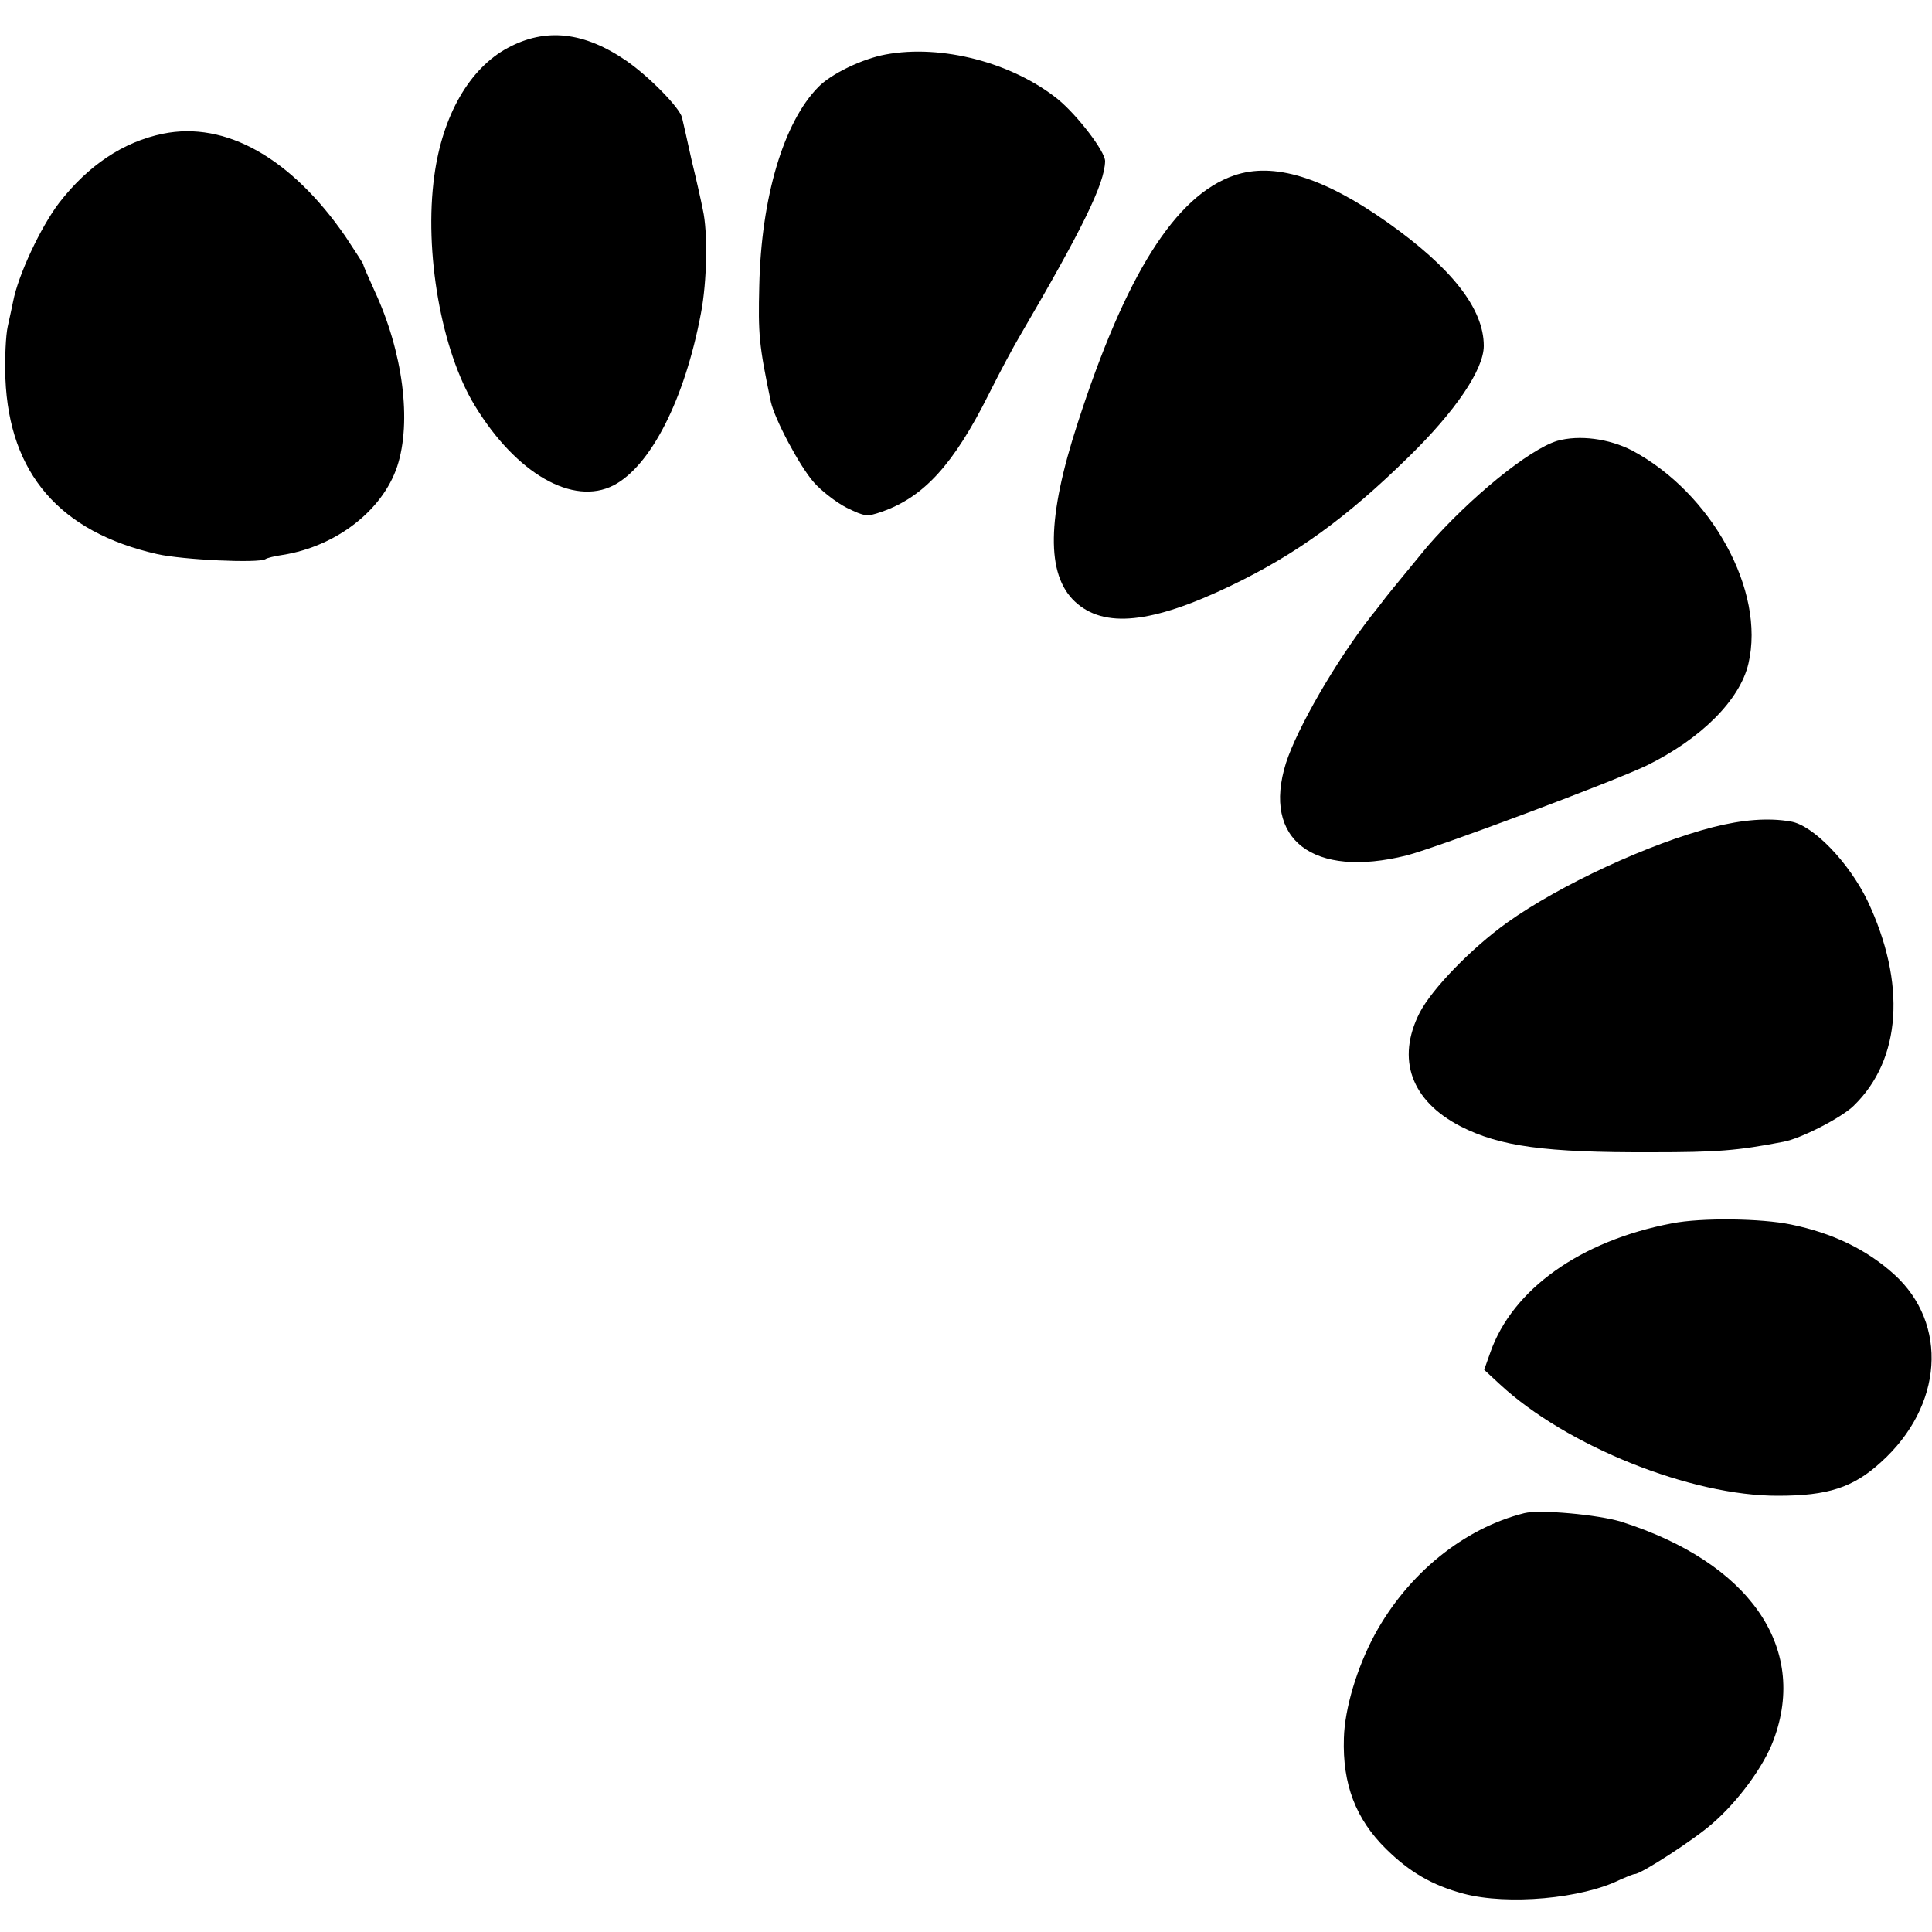
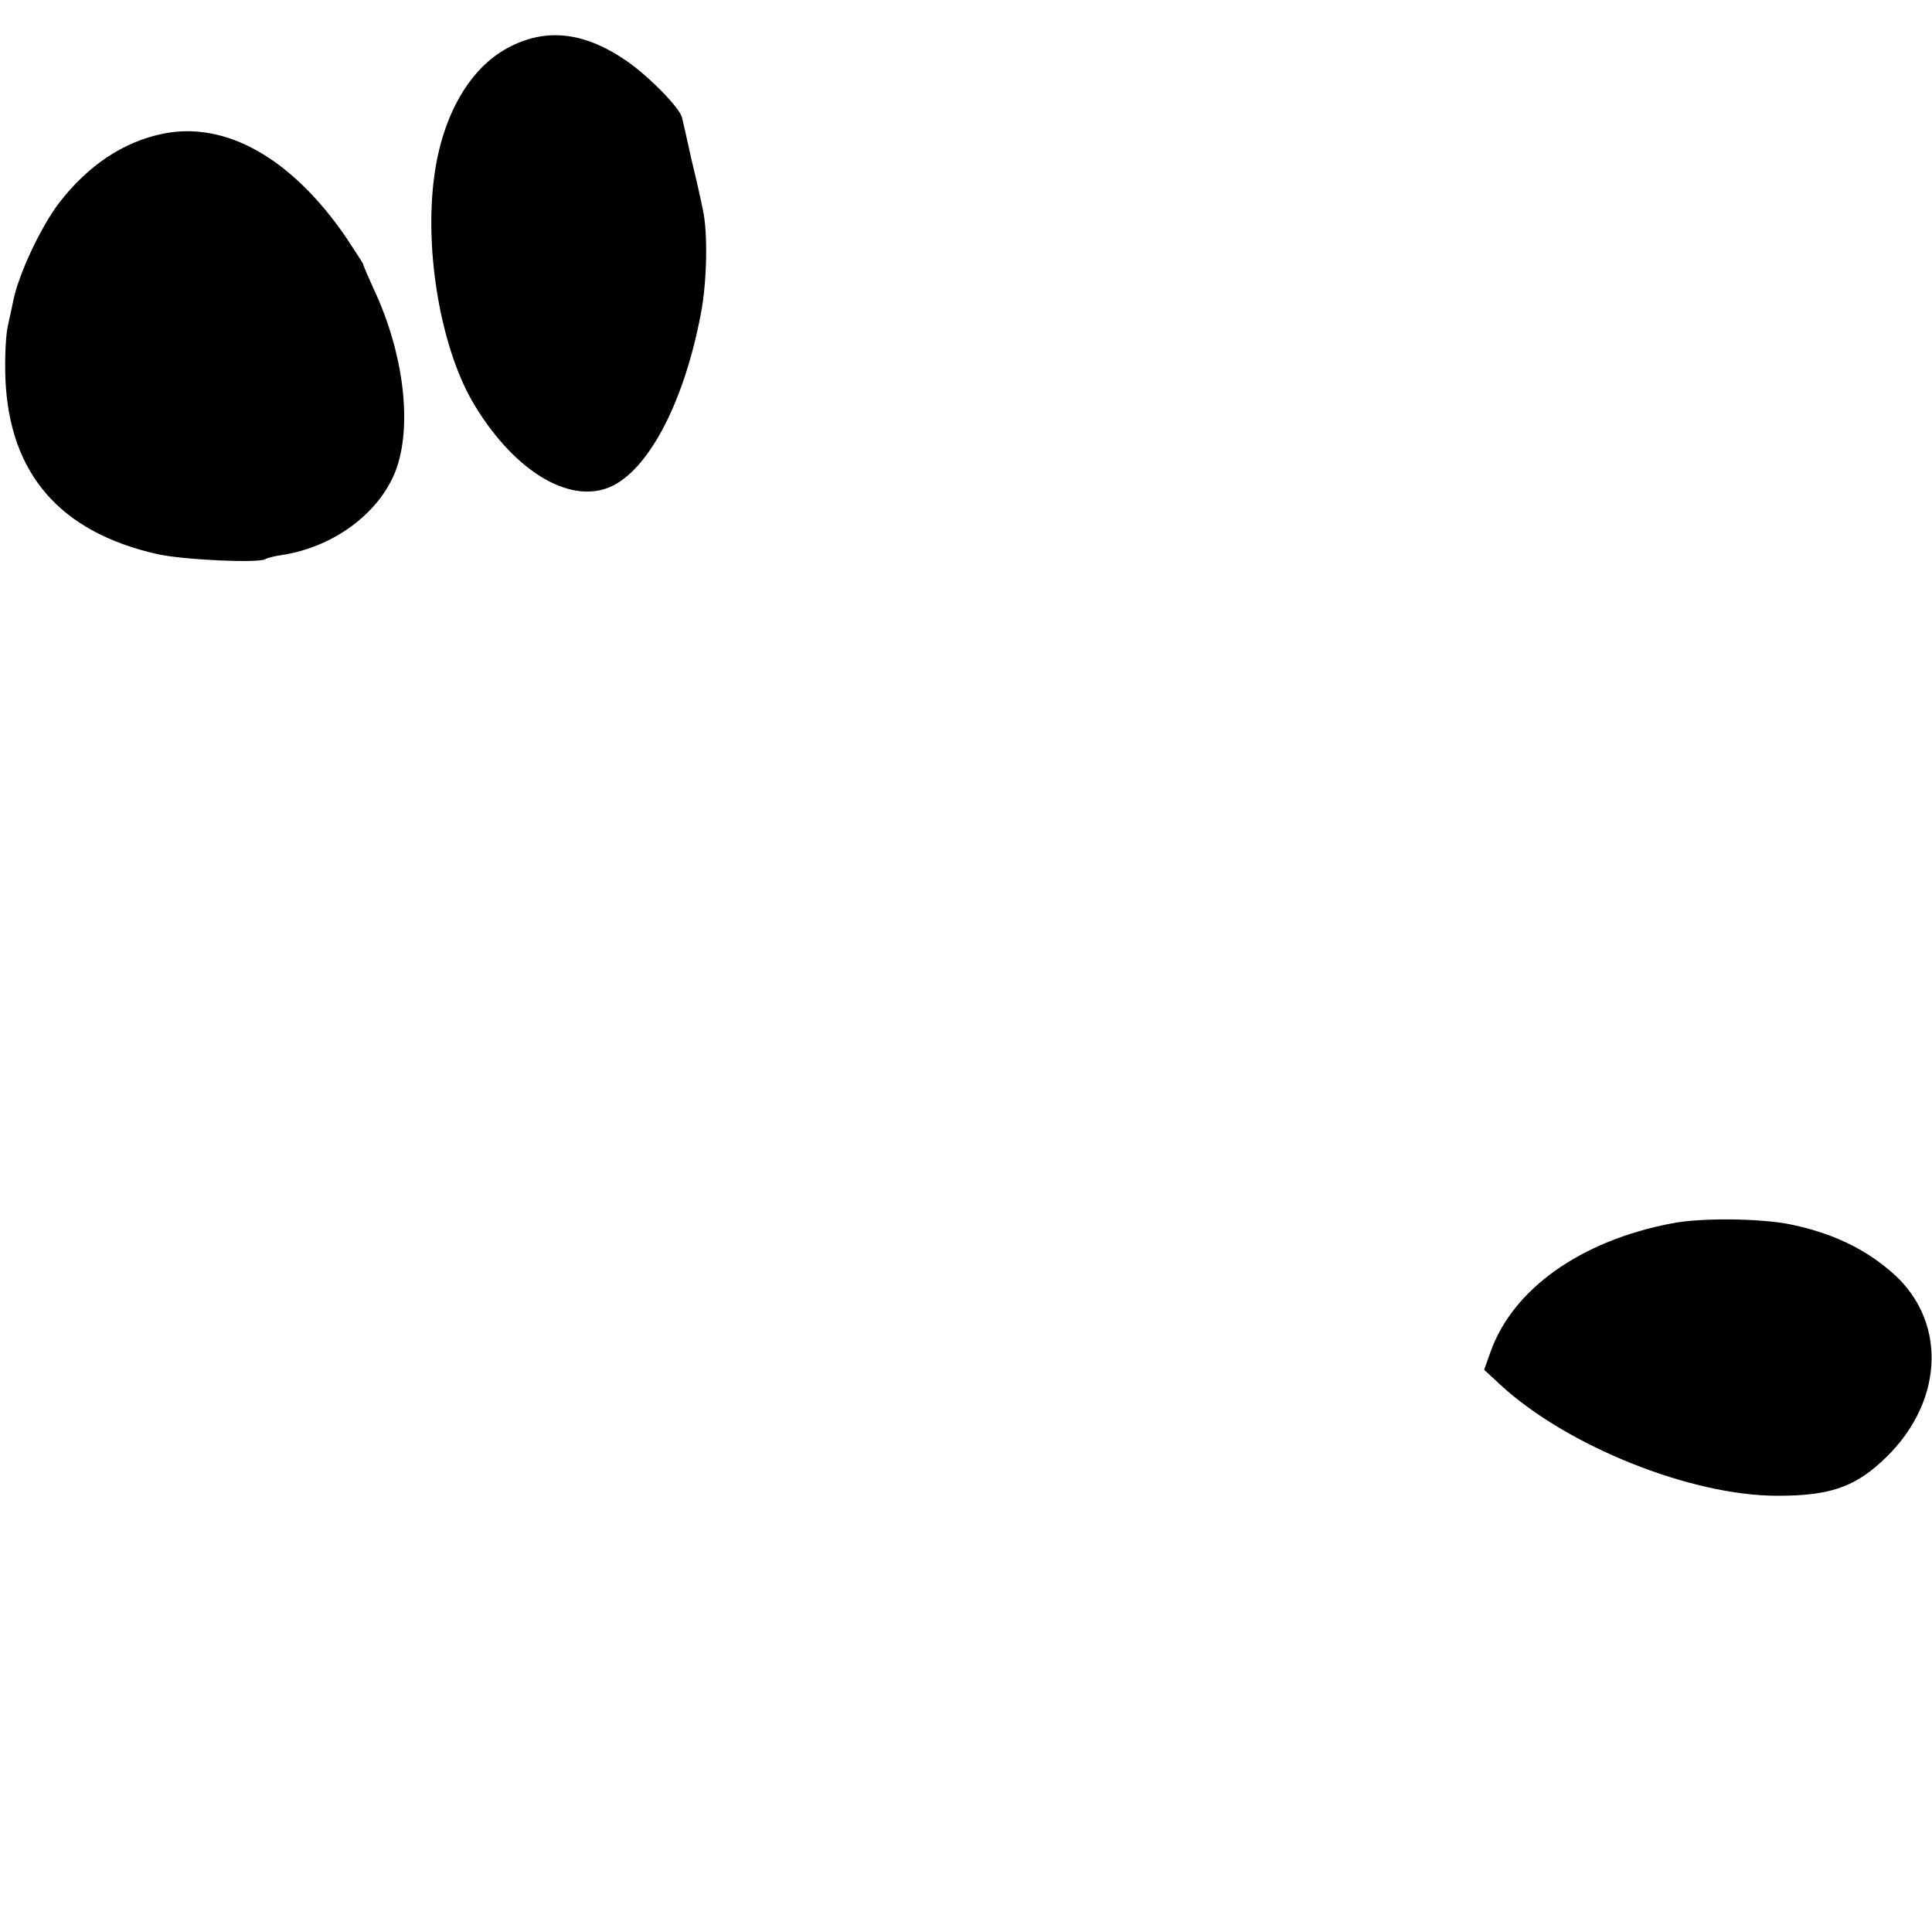
<svg xmlns="http://www.w3.org/2000/svg" version="1.0" width="500pt" height="500pt" viewBox="0 0 500 500" preserveAspectRatio="xMidYMid meet">
  <g transform="translate(0,500) scale(0.1,-0.1)" fill="#000000" stroke="none">
    <path d="M1314 4876 c-99 -53 -169 -175 -190 -331 -27 -196 18 -453 105 -595 107 -176 254 -260 359 -206 96 50 184 222 226 445 16 83 18 211 5 268 -4 21 -17 79 -29 128 -11 50 -22 99 -25 111 -6 25 -84 105 -143 146 -110 76 -210 87 -308 34z" />
-     <path d="M2292 4859 c-60 -11 -141 -50 -174 -84 -90 -91 -148 -286 -153 -515 -3 -125 -1 -152 30 -300 10 -45 74 -166 111 -208 19 -22 58 -52 85 -66 48 -23 52 -24 92 -10 108 38 185 122 276 304 29 58 65 125 80 150 162 277 220 395 221 453 0 25 -71 118 -122 160 -118 95 -301 143 -446 116z" />
    <path d="M422 4654 c-103 -21 -194 -82 -269 -179 -48 -63 -106 -187 -119 -255 -3 -14 -9 -43 -14 -65 -5 -22 -8 -83 -6 -135 10 -246 141 -397 393 -454 67 -15 262 -24 280 -13 4 3 24 8 45 11 138 22 258 115 296 229 38 116 15 296 -59 455 -16 35 -29 65 -29 68 0 2 -21 34 -46 72 -140 203 -310 299 -472 266z" />
-     <path d="M3194 4546 c-152 -52 -281 -257 -405 -641 -80 -245 -82 -392 -7 -462 75 -70 199 -57 403 41 169 81 301 177 460 333 122 119 195 227 195 288 0 96 -83 202 -250 320 -166 117 -294 156 -396 121z" />
-     <path d="M4030 3859 c-73 -22 -226 -147 -335 -272 -13 -16 -98 -119 -108 -132 -4 -5 -21 -28 -39 -50 -92 -118 -191 -290 -220 -380 -62 -198 70 -299 312 -239 78 20 532 190 622 233 140 69 241 169 263 264 44 188 -95 441 -301 551 -60 31 -137 41 -194 25z" />
-     <path d="M4432 2859 c-163 -42 -395 -149 -532 -247 -92 -66 -194 -171 -226 -233 -61 -120 -22 -228 106 -294 102 -52 218 -68 495 -67 168 0 221 4 340 27 45 8 150 62 182 93 124 120 137 317 36 531 -48 99 -141 196 -199 205 -57 10 -124 5 -202 -15z" />
    <path d="M4327 1834 c-237 -45 -413 -171 -470 -334 l-16 -45 40 -37 c172 -160 496 -290 721 -289 128 0 194 21 266 87 161 145 175 358 34 486 -72 65 -160 107 -267 129 -77 16 -232 18 -308 3z" />
-     <path d="M3945 1084 c-156 -39 -301 -156 -387 -314 -46 -85 -78 -192 -80 -268 -4 -120 31 -210 109 -287 61 -60 119 -94 201 -116 114 -30 307 -13 406 37 16 7 33 14 37 14 16 0 155 90 201 131 66 57 133 148 158 216 90 241 -64 460 -395 565 -59 18 -210 32 -250 22z" />
  </g>
</svg>